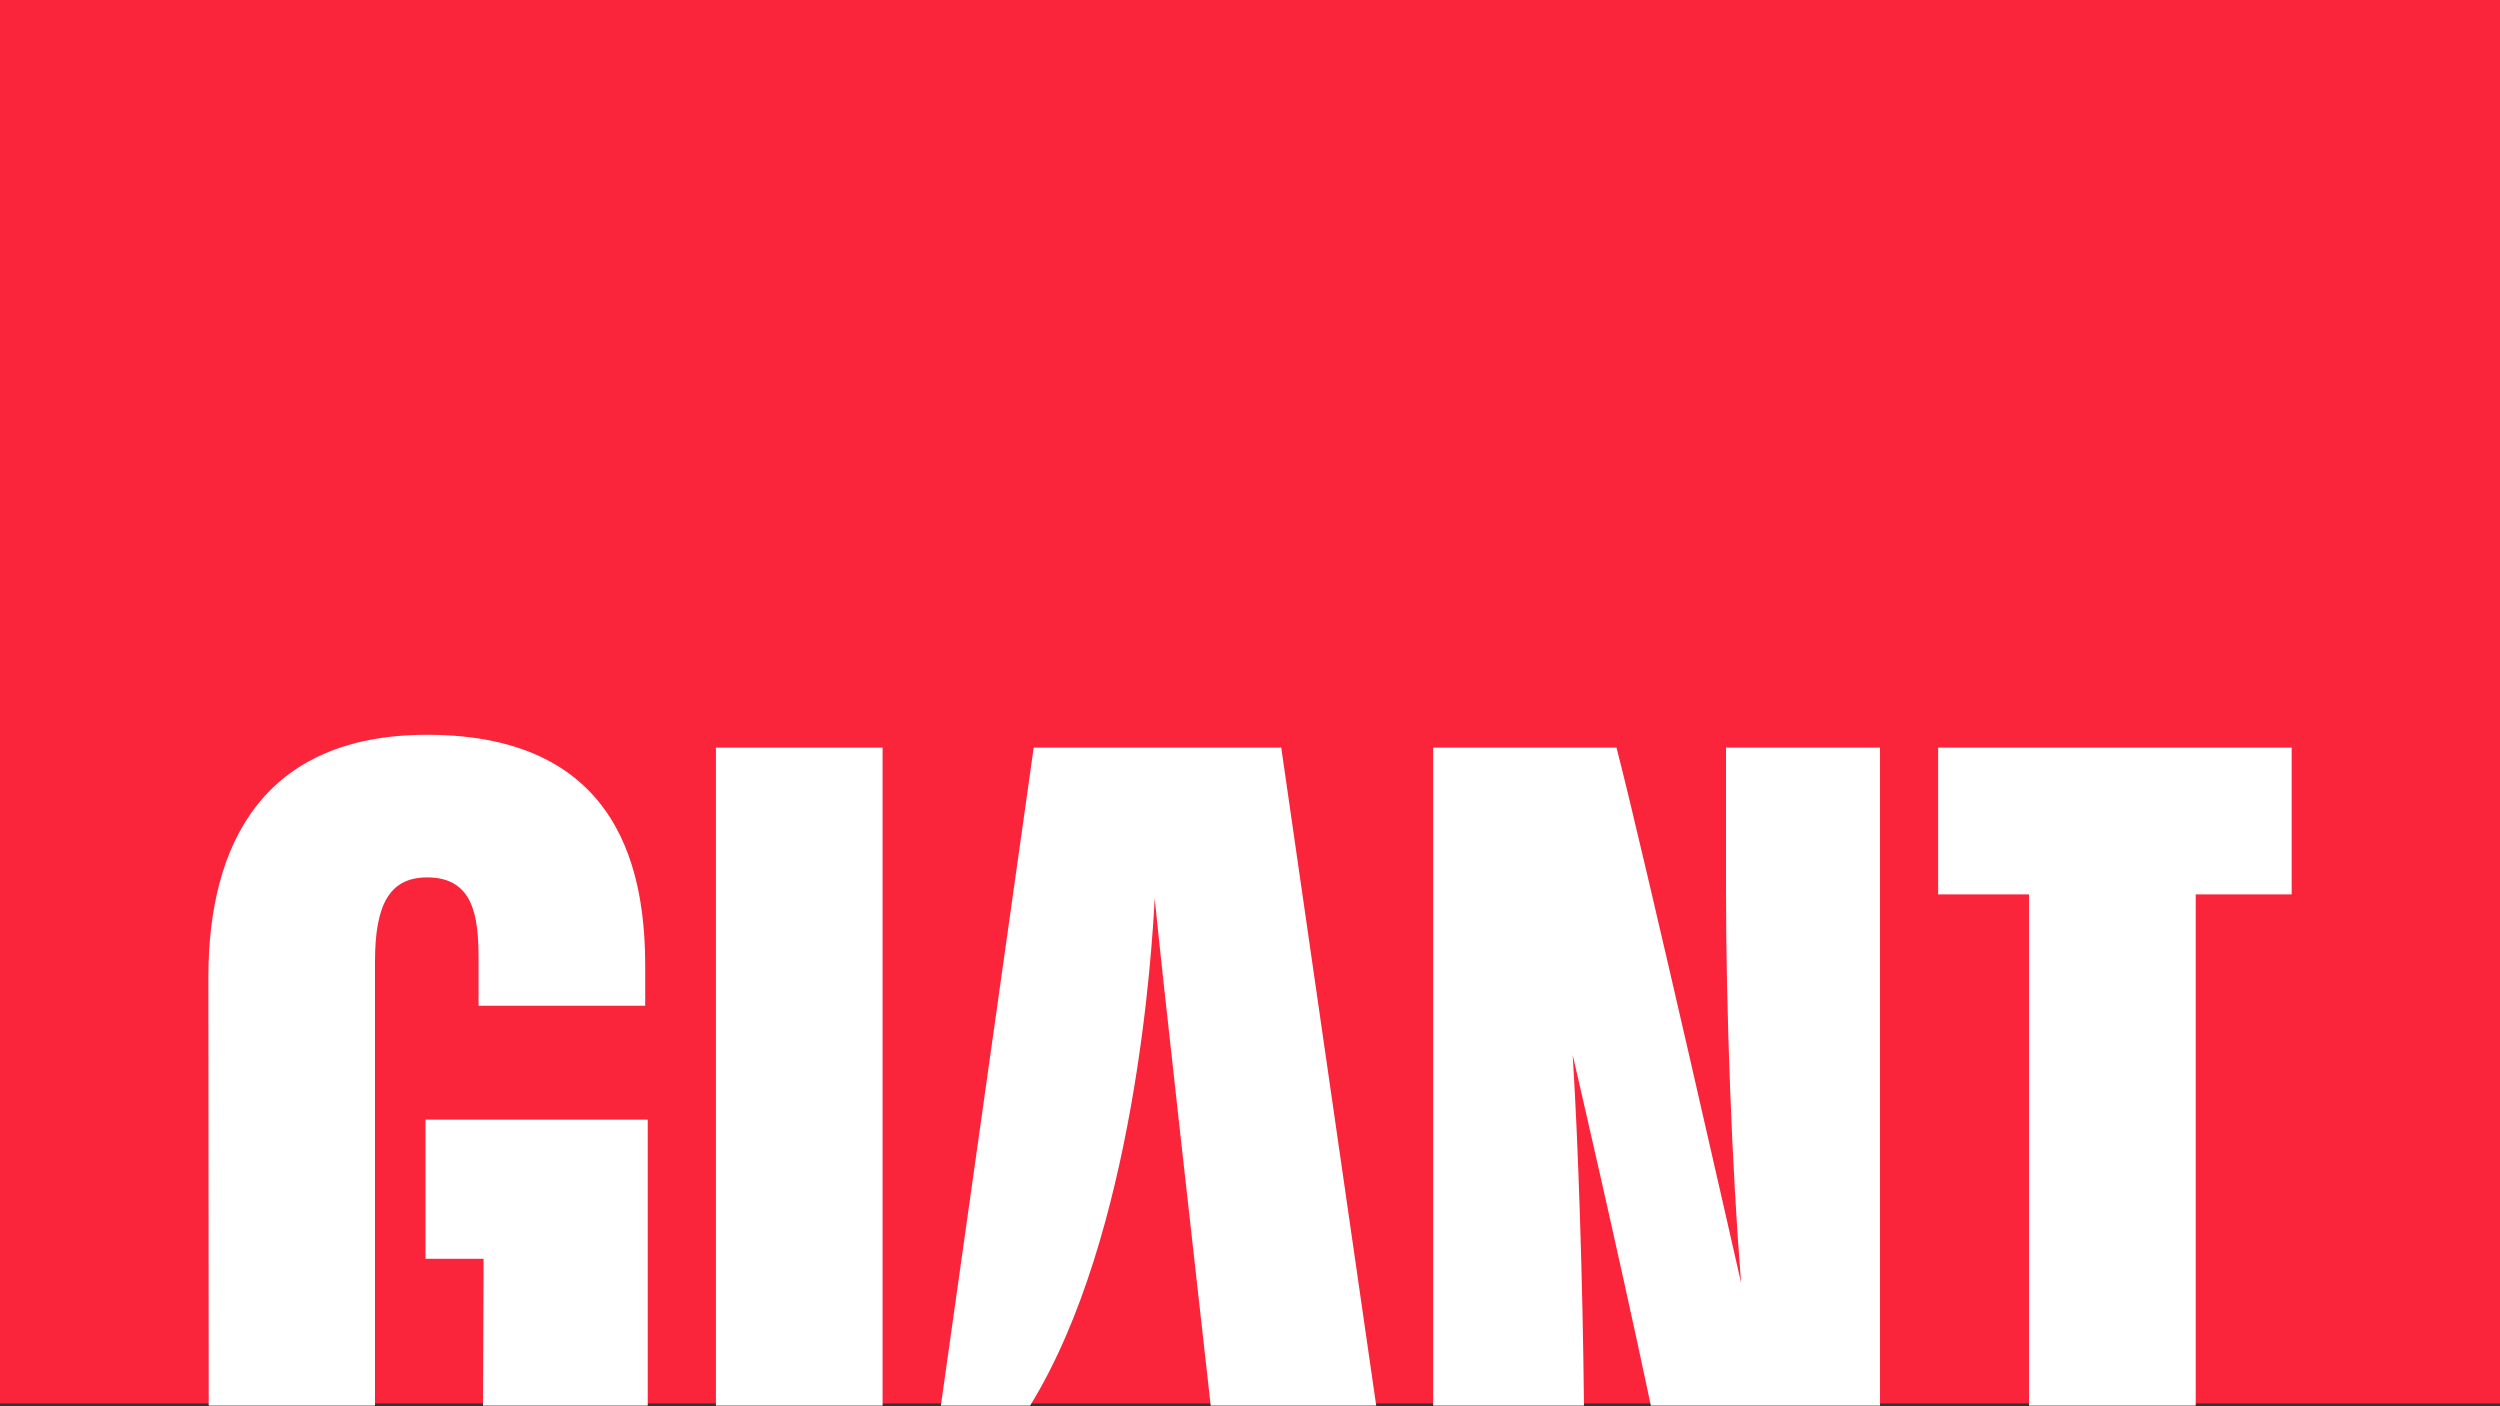
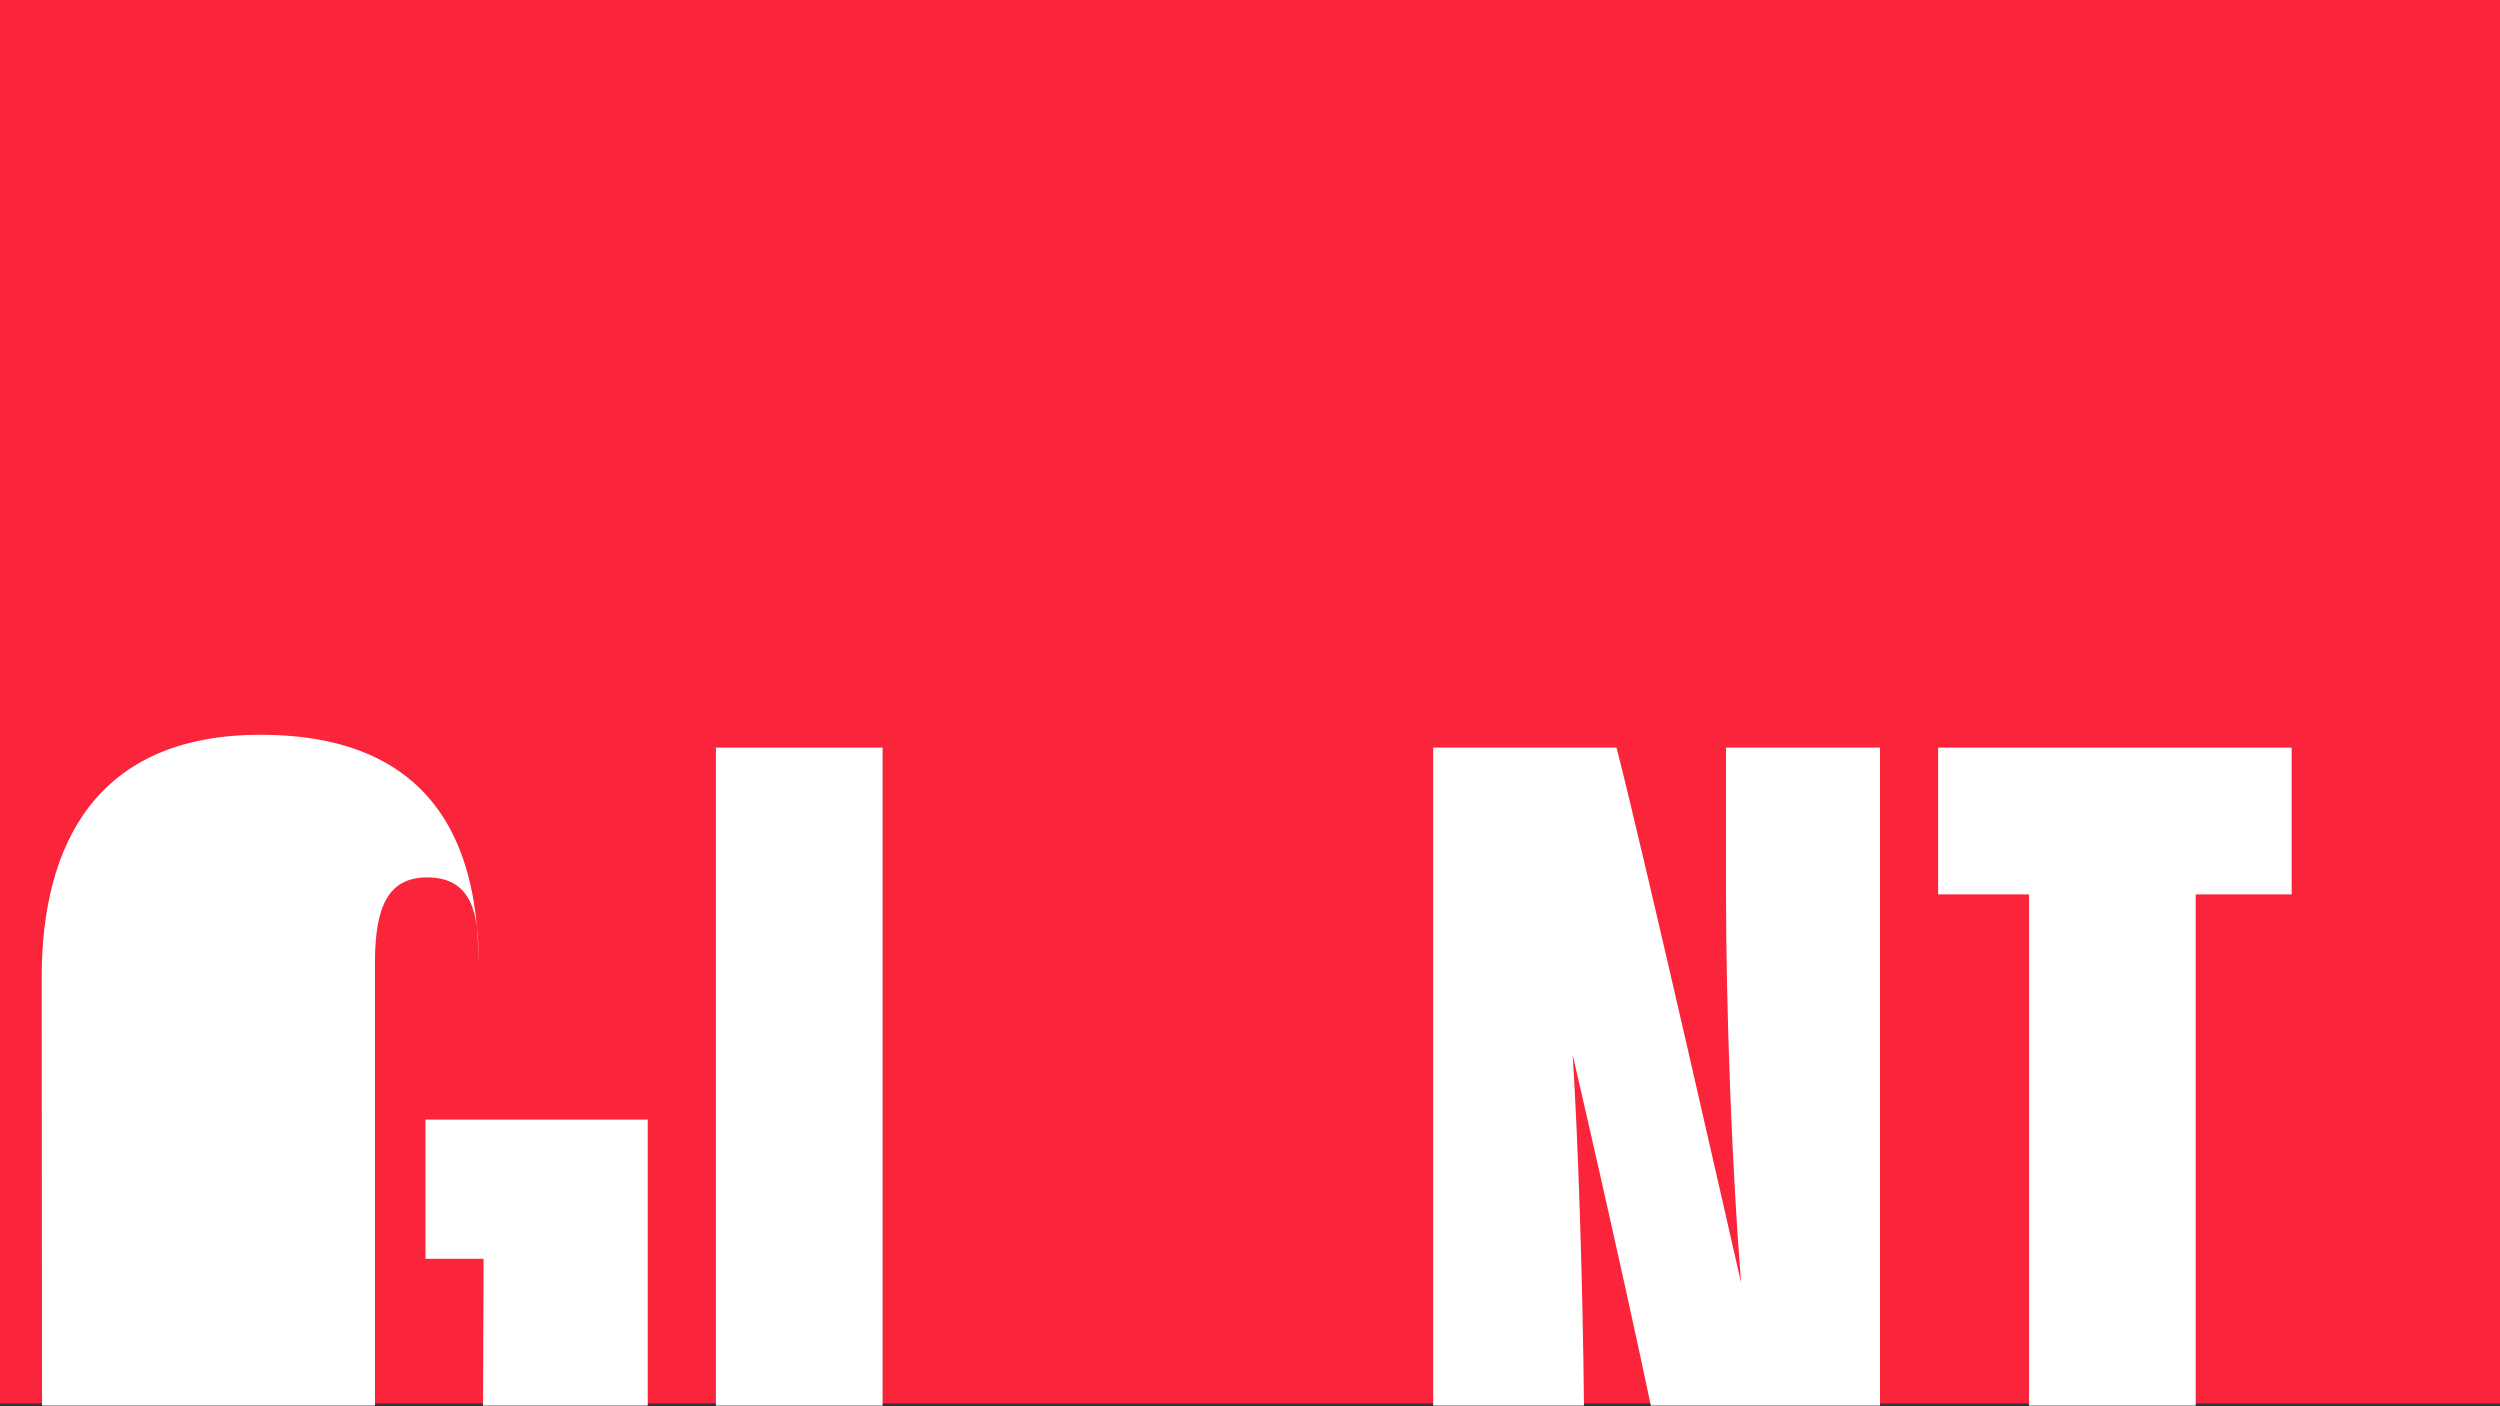
<svg xmlns="http://www.w3.org/2000/svg" id="Giant-Artwork" viewBox="0 0 1200 675">
  <rect x="0" y="0" width="1200" height="675" fill="#333333" stroke="none" />
  <defs>
    <style>.cls-1{fill:#fa243b;}.cls-2{fill:#fff;}</style>
  </defs>
  <rect class="cls-1" width="1200.18" height="673.66" />
-   <path class="cls-2" d="M180,674.31V461.57c0-27.05,6.75-40.42,25.05-40.42,22.19,0,24.65,18.64,24.65,38.77v22.84h80V464.08c0-41.85-9.57-111.39-104.68-111.39-78.81,0-105,52.68-105,116.32l.16,205.68H180C180,674.56,180,674.44,180,674.31Z" />
+   <path class="cls-2" d="M180,674.31V461.57c0-27.05,6.75-40.42,25.05-40.42,22.19,0,24.65,18.64,24.65,38.77v22.84V464.08c0-41.85-9.57-111.39-104.68-111.39-78.81,0-105,52.68-105,116.32l.16,205.68H180C180,674.56,180,674.44,180,674.31Z" />
  <polygon class="cls-2" points="310.91 537.42 204.24 537.42 204.24 604.23 232.12 604.23 231.84 674.69 310.91 674.69 310.91 537.42" />
  <rect class="cls-2" x="343.64" y="358.86" width="80" height="315.83" />
  <path class="cls-2" d="M754.89,506.4s22,94.71,37.52,168.29h110V358.86H828.48v68.2c0,57.94,2.83,133.45,7.24,188.68,0,0-46.67-206.22-59.8-256.88h-88V674.69h72.39C759.72,615.28,757.55,548.4,754.89,506.4Z" />
  <polygon class="cls-2" points="1053.94 429.31 1100 429.31 1100 358.86 930.3 358.86 930.3 429.31 973.94 429.31 973.94 674.69 1053.94 674.69 1053.94 429.31" />
-   <path class="cls-2" d="M660.58,674.69,615,358.86H496.17L451.61,674.69h42.84C545,592.77,553.13,454,554.25,431.1h0c3.88,39.75,21,190.47,26.88,243.59Z" />
</svg>